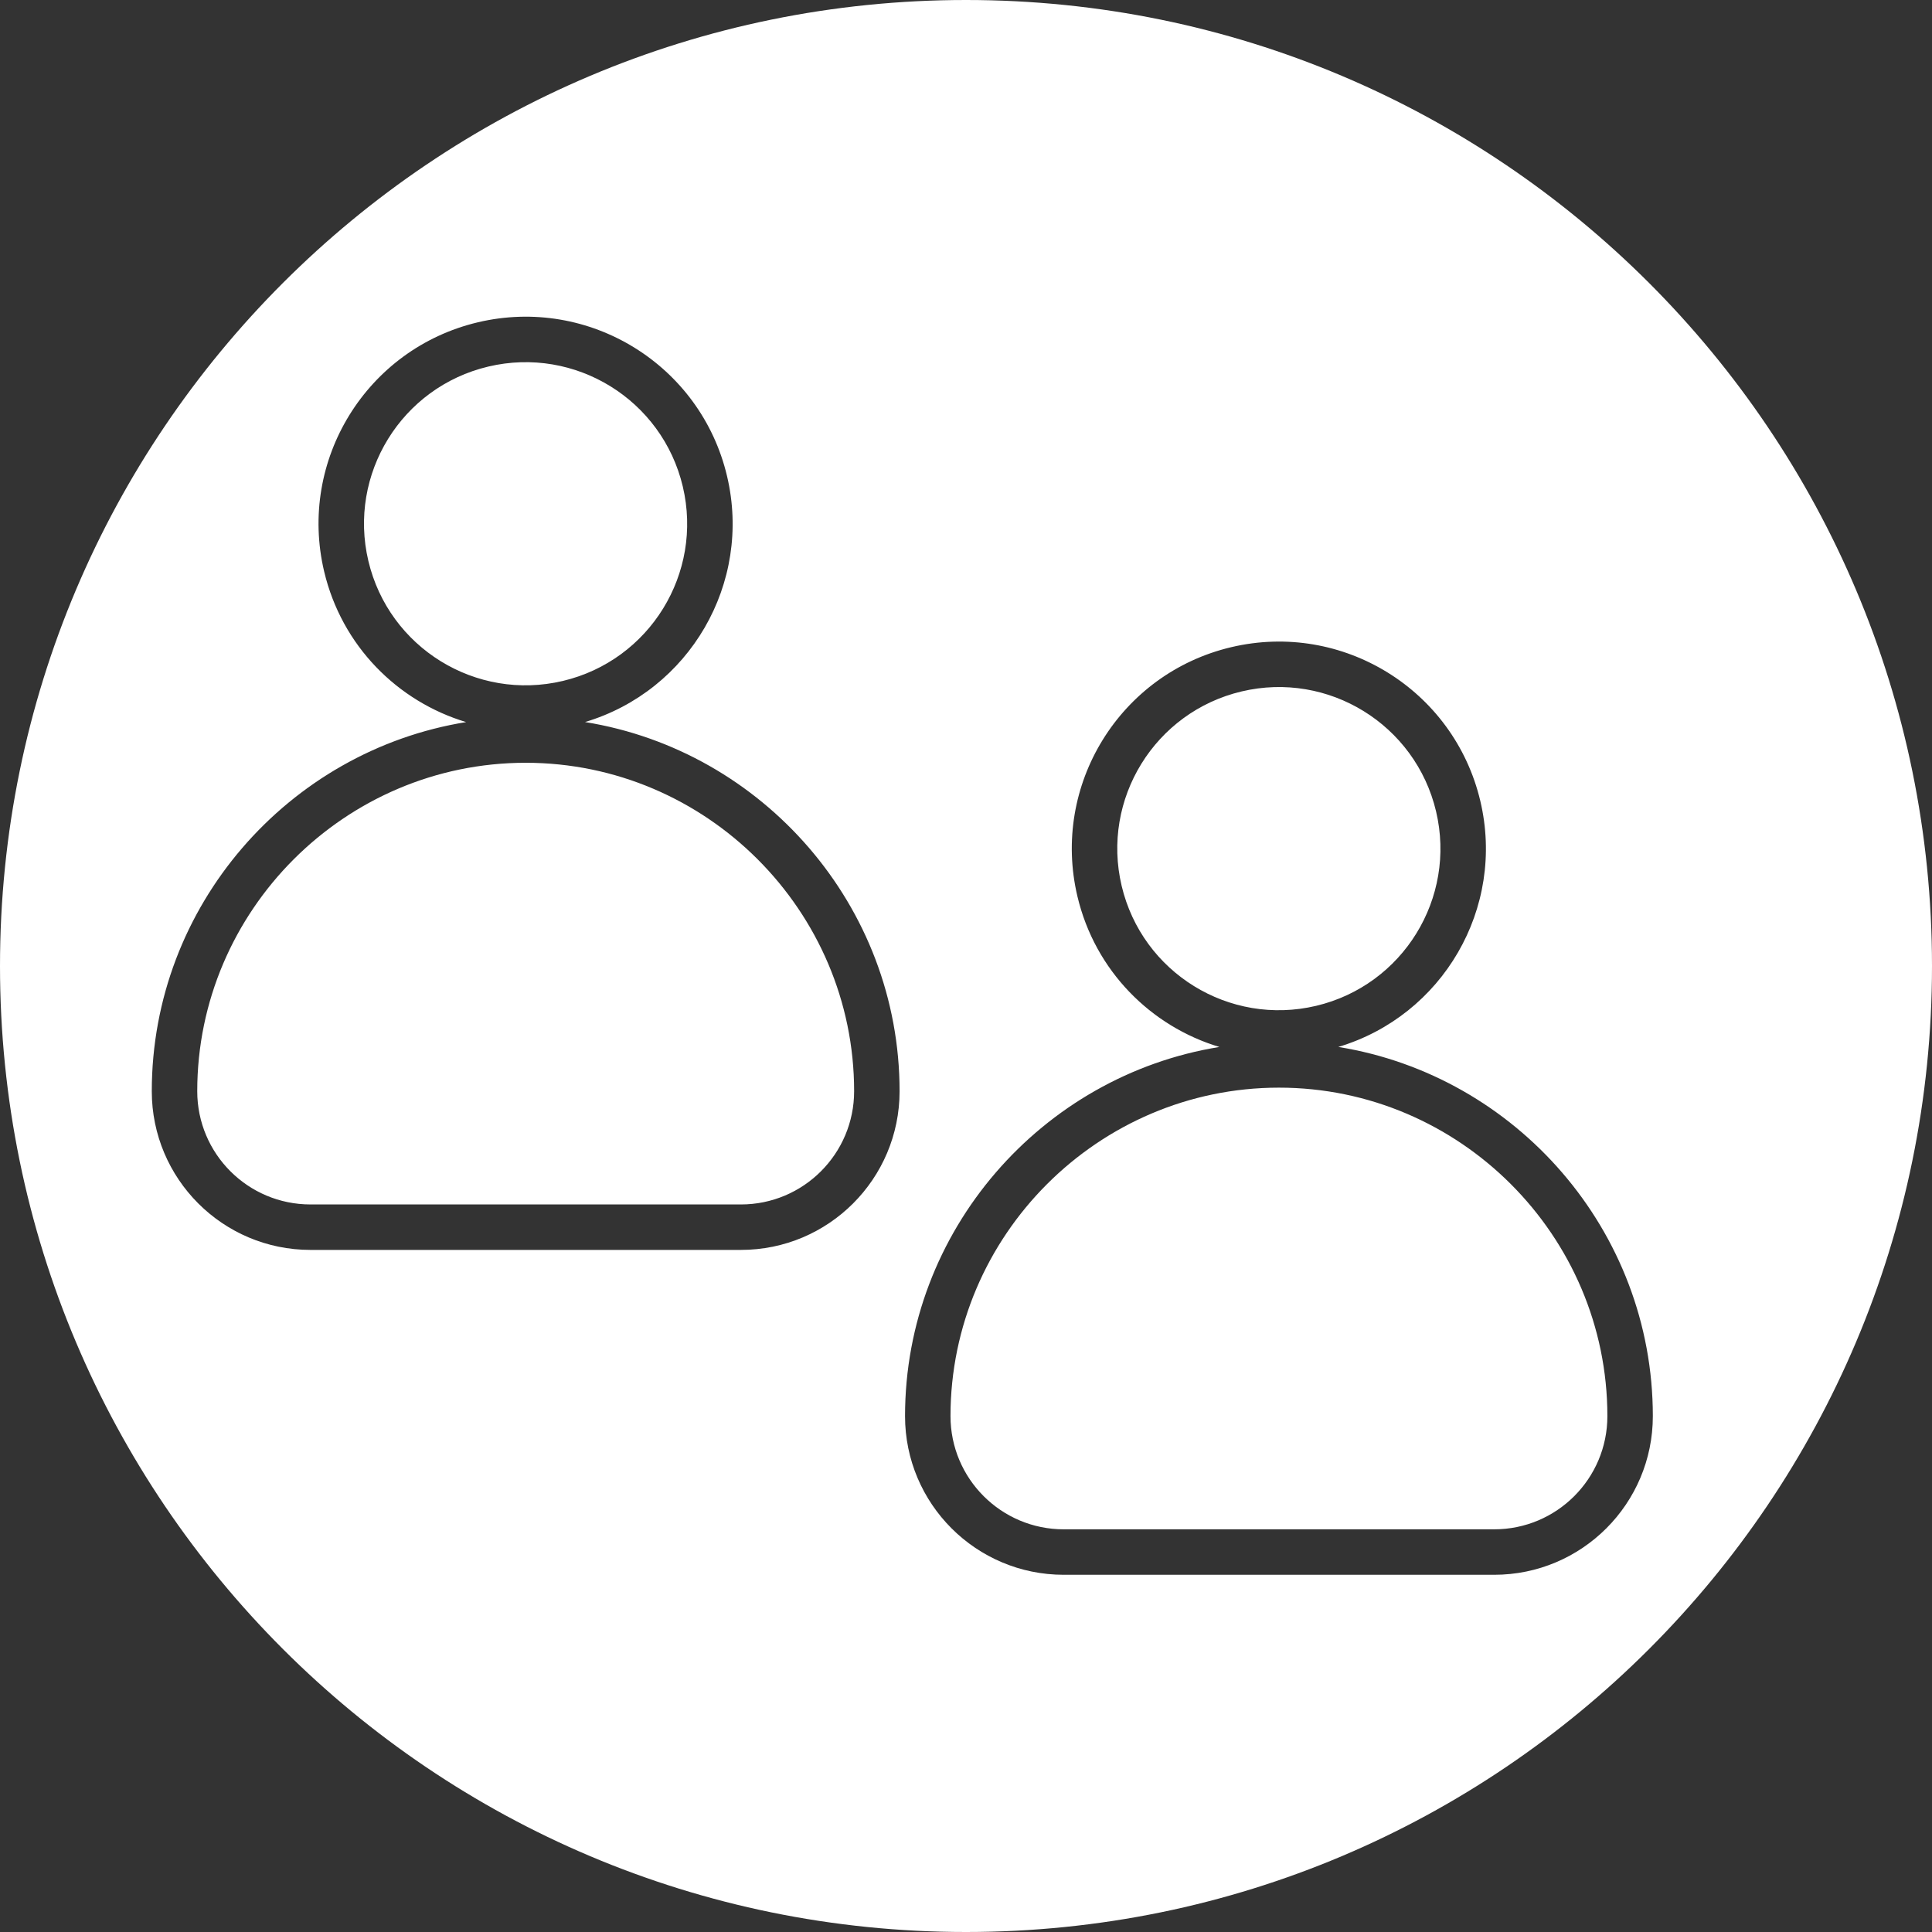
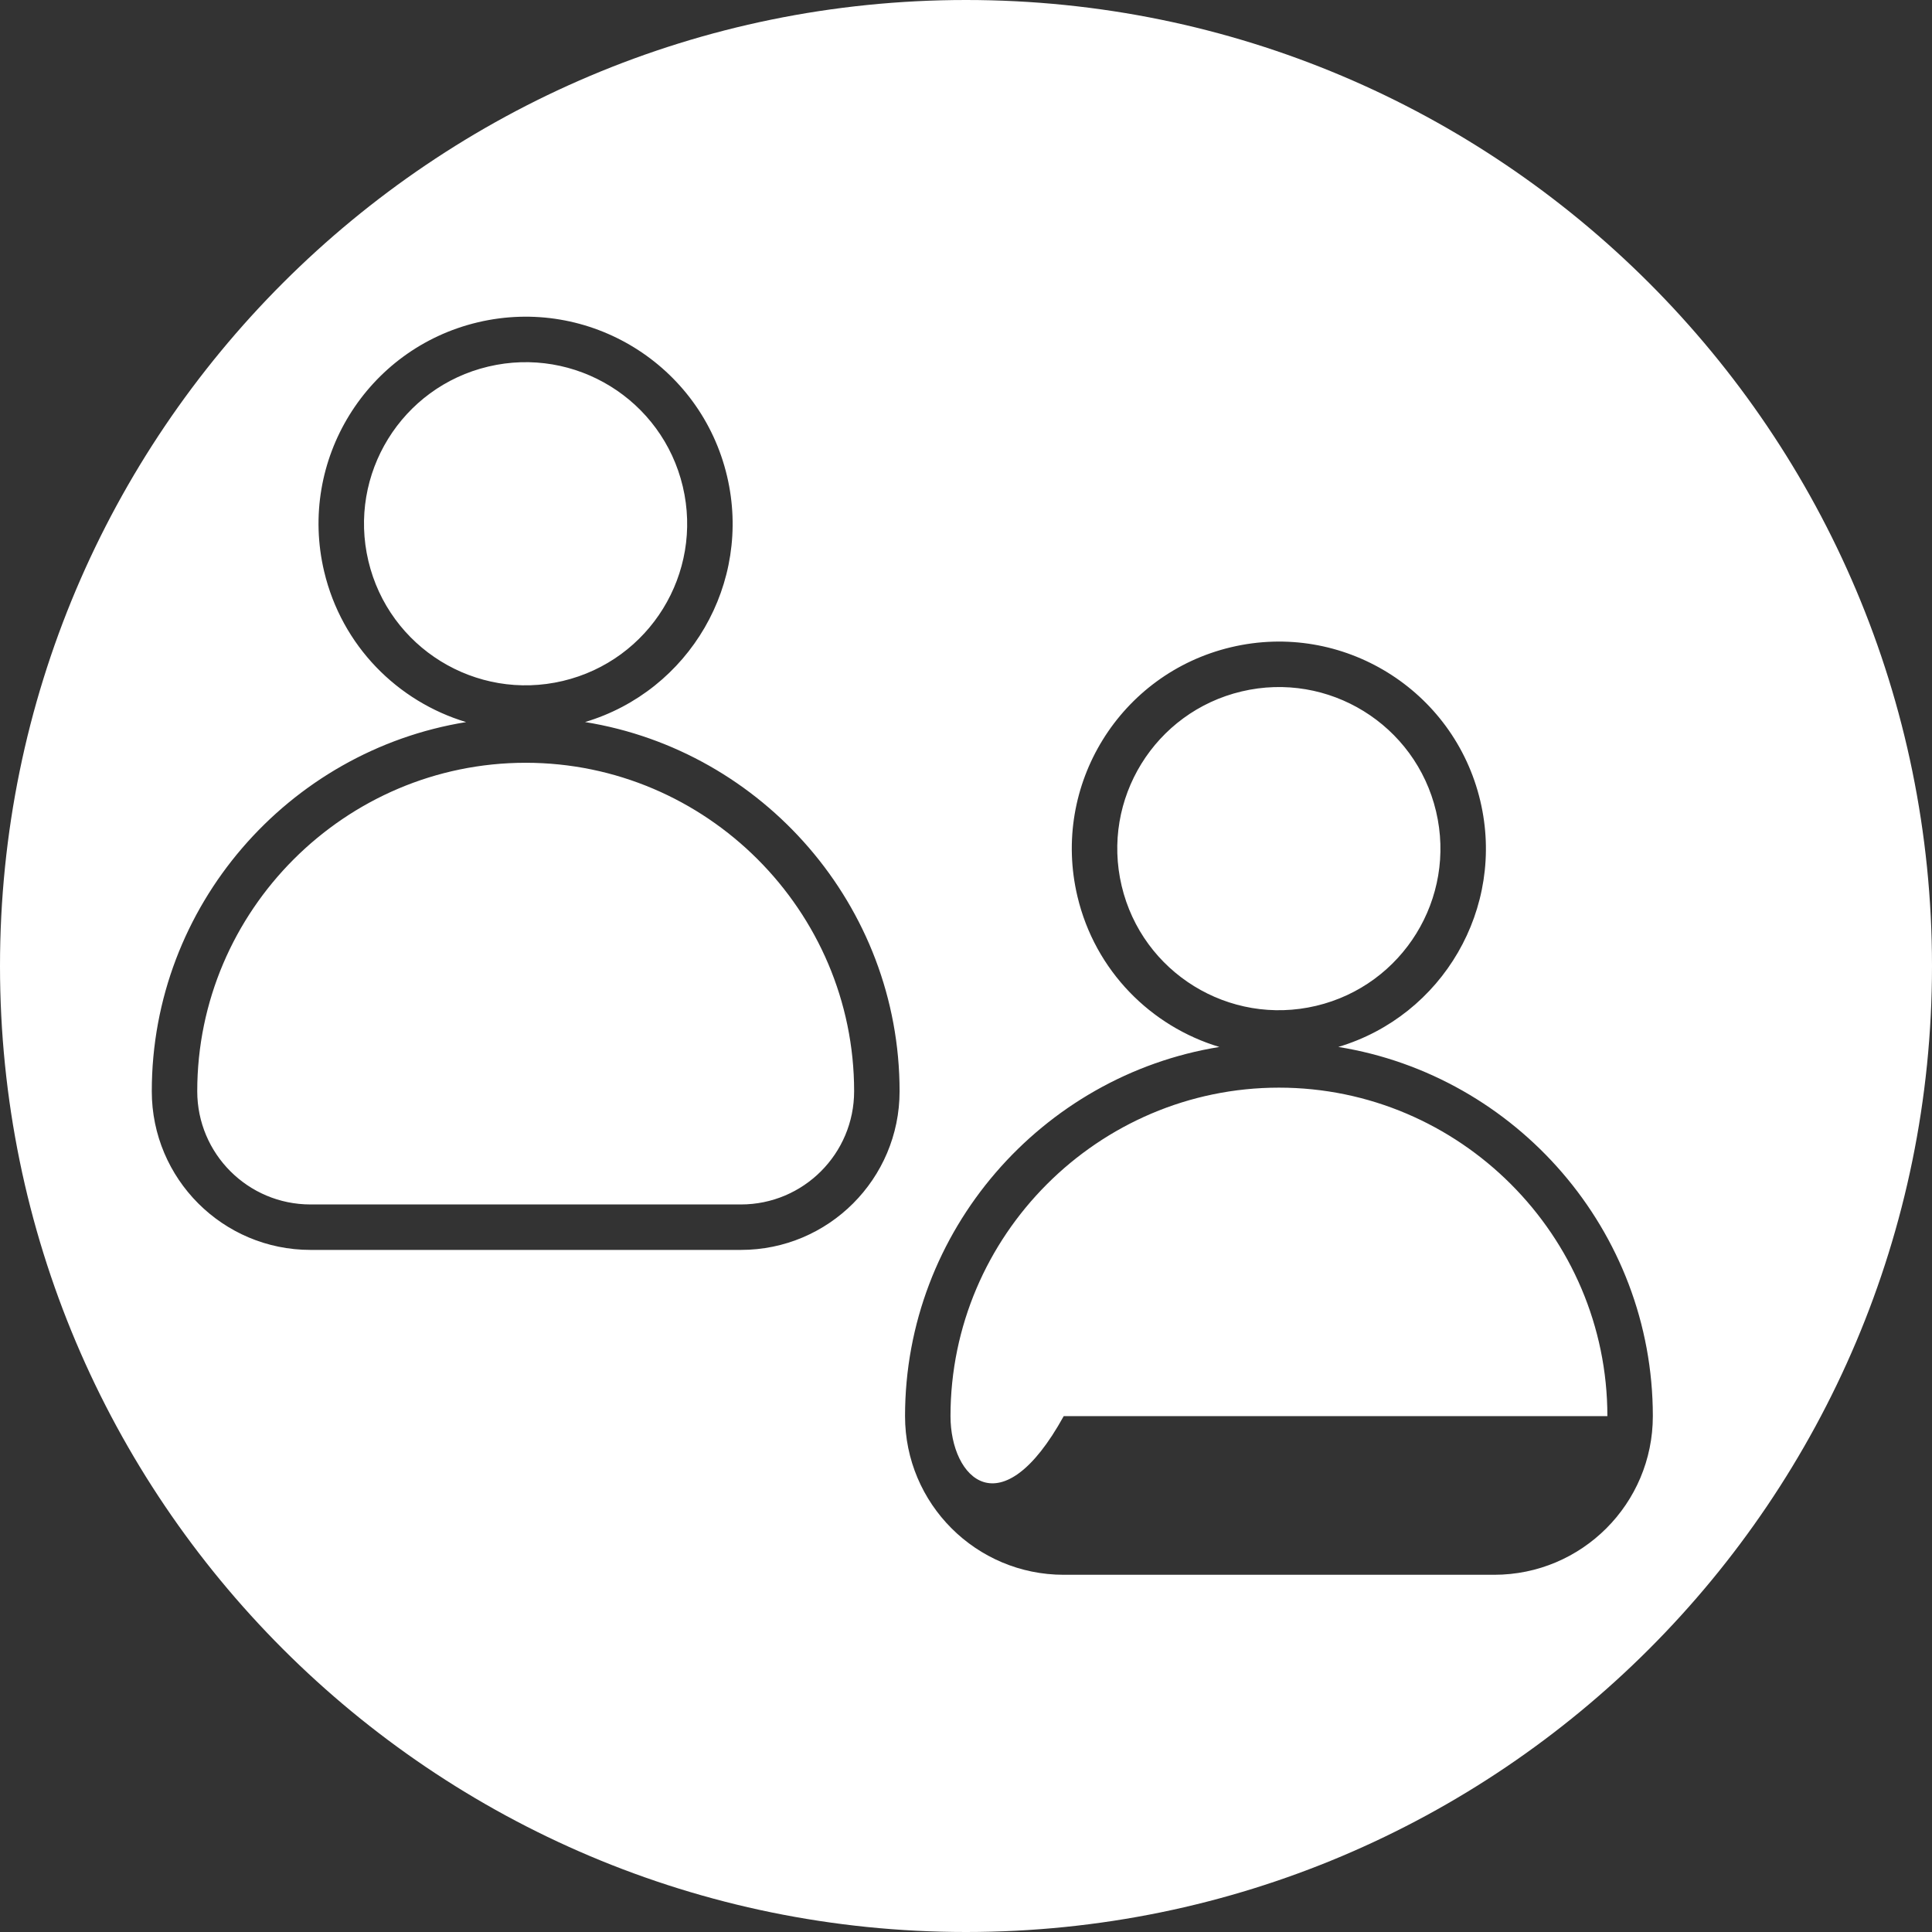
<svg xmlns="http://www.w3.org/2000/svg" width="85" height="85" viewBox="0 0 85 85" fill="none">
  <rect x="0" y="0" width="85" height="85" fill="#333333" stroke="none" />
-   <path fill-rule="evenodd" clip-rule="evenodd" d="M42.5 85C65.972 85 85 65.972 85 42.5C85 19.028 65.972 0 42.5 0C19.028 0 0 19.028 0 42.5C0 65.972 19.028 85 42.5 85ZM54.626 30.42C50.806 31.325 48.443 35.155 49.348 38.975C50.253 42.795 54.083 45.158 57.903 44.253C61.722 43.348 64.085 39.518 63.181 35.698C62.276 31.878 58.446 29.515 54.626 30.42ZM47.402 39.436C46.242 34.541 49.27 29.633 54.165 28.474C59.06 27.314 63.967 30.343 65.127 35.237C66.245 39.957 63.469 44.69 58.88 46.061C66.7 47.321 72.718 54.141 72.718 62.303C72.718 66.159 69.592 69.285 65.736 69.284H65.736H46.8C42.945 69.284 39.818 66.159 39.818 62.303C39.818 54.144 45.833 47.326 53.648 46.062C50.638 45.157 48.178 42.715 47.402 39.436ZM41.818 62.303C41.818 54.357 48.323 47.852 56.268 47.852C64.213 47.852 70.718 54.357 70.718 62.303C70.718 65.055 68.487 67.285 65.736 67.284H65.736H46.8C44.049 67.284 41.818 65.054 41.818 62.303ZM21.485 16.127C17.665 17.031 15.302 20.861 16.207 24.681C17.112 28.501 20.942 30.864 24.762 29.959C28.582 29.055 30.945 25.224 30.04 21.405C29.135 17.585 25.305 15.222 21.485 16.127ZM14.261 25.142C13.101 20.248 16.13 15.34 21.024 14.18C25.919 13.021 30.827 16.049 31.986 20.944C33.104 25.664 30.328 30.396 25.739 31.767C33.559 33.028 39.578 39.847 39.578 48.009C39.578 51.865 36.451 54.992 32.596 54.991H32.595H13.66C9.804 54.991 6.678 51.865 6.678 48.009C6.678 39.85 12.692 33.032 20.508 31.769C17.497 30.863 15.038 28.422 14.261 25.142ZM8.678 48.009C8.678 40.064 15.182 33.559 23.128 33.559C31.073 33.559 37.578 40.064 37.578 48.009C37.578 50.761 35.346 52.992 32.596 52.991L32.596 52.991H13.66C10.909 52.991 8.678 50.761 8.678 48.009Z" fill="white" />
+   <path fill-rule="evenodd" clip-rule="evenodd" d="M42.5 85C65.972 85 85 65.972 85 42.5C85 19.028 65.972 0 42.5 0C19.028 0 0 19.028 0 42.5C0 65.972 19.028 85 42.5 85ZM54.626 30.42C50.806 31.325 48.443 35.155 49.348 38.975C50.253 42.795 54.083 45.158 57.903 44.253C61.722 43.348 64.085 39.518 63.181 35.698C62.276 31.878 58.446 29.515 54.626 30.42ZM47.402 39.436C46.242 34.541 49.27 29.633 54.165 28.474C59.06 27.314 63.967 30.343 65.127 35.237C66.245 39.957 63.469 44.69 58.88 46.061C66.7 47.321 72.718 54.141 72.718 62.303C72.718 66.159 69.592 69.285 65.736 69.284H65.736H46.8C42.945 69.284 39.818 66.159 39.818 62.303C39.818 54.144 45.833 47.326 53.648 46.062C50.638 45.157 48.178 42.715 47.402 39.436ZM41.818 62.303C41.818 54.357 48.323 47.852 56.268 47.852C64.213 47.852 70.718 54.357 70.718 62.303H65.736H46.8C44.049 67.284 41.818 65.054 41.818 62.303ZM21.485 16.127C17.665 17.031 15.302 20.861 16.207 24.681C17.112 28.501 20.942 30.864 24.762 29.959C28.582 29.055 30.945 25.224 30.04 21.405C29.135 17.585 25.305 15.222 21.485 16.127ZM14.261 25.142C13.101 20.248 16.13 15.34 21.024 14.18C25.919 13.021 30.827 16.049 31.986 20.944C33.104 25.664 30.328 30.396 25.739 31.767C33.559 33.028 39.578 39.847 39.578 48.009C39.578 51.865 36.451 54.992 32.596 54.991H32.595H13.66C9.804 54.991 6.678 51.865 6.678 48.009C6.678 39.85 12.692 33.032 20.508 31.769C17.497 30.863 15.038 28.422 14.261 25.142ZM8.678 48.009C8.678 40.064 15.182 33.559 23.128 33.559C31.073 33.559 37.578 40.064 37.578 48.009C37.578 50.761 35.346 52.992 32.596 52.991L32.596 52.991H13.66C10.909 52.991 8.678 50.761 8.678 48.009Z" fill="white" />
</svg>